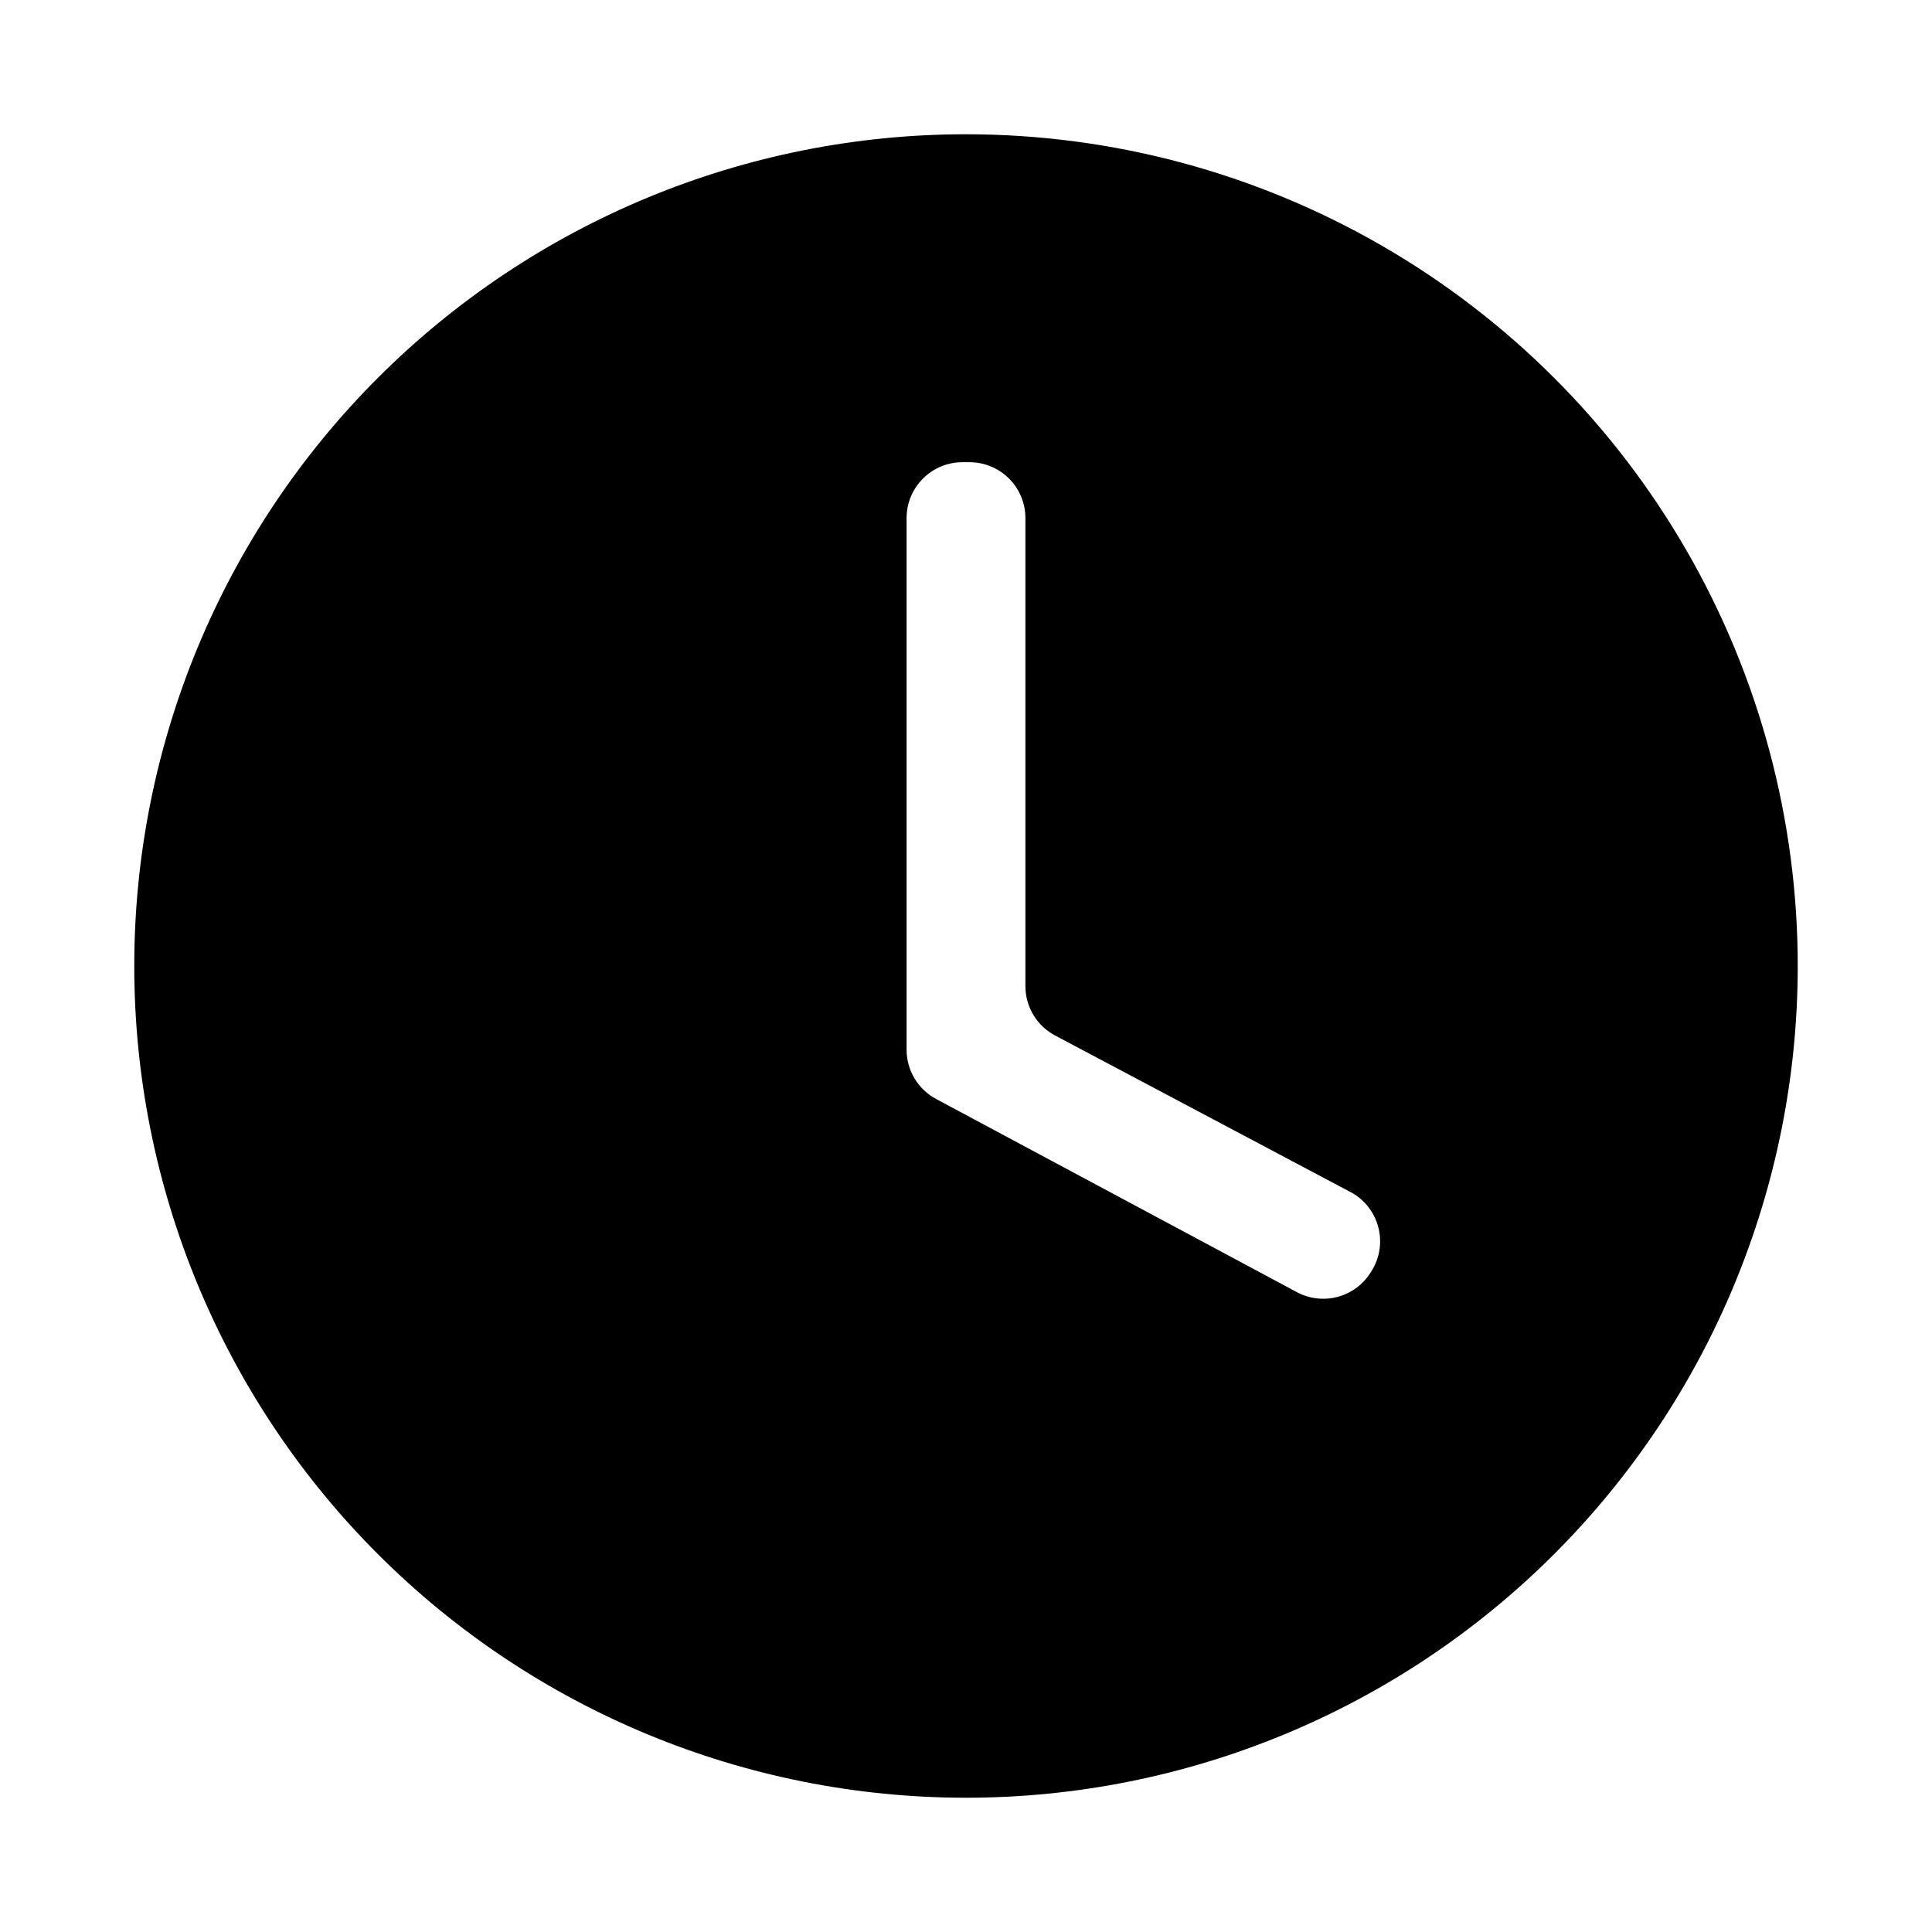
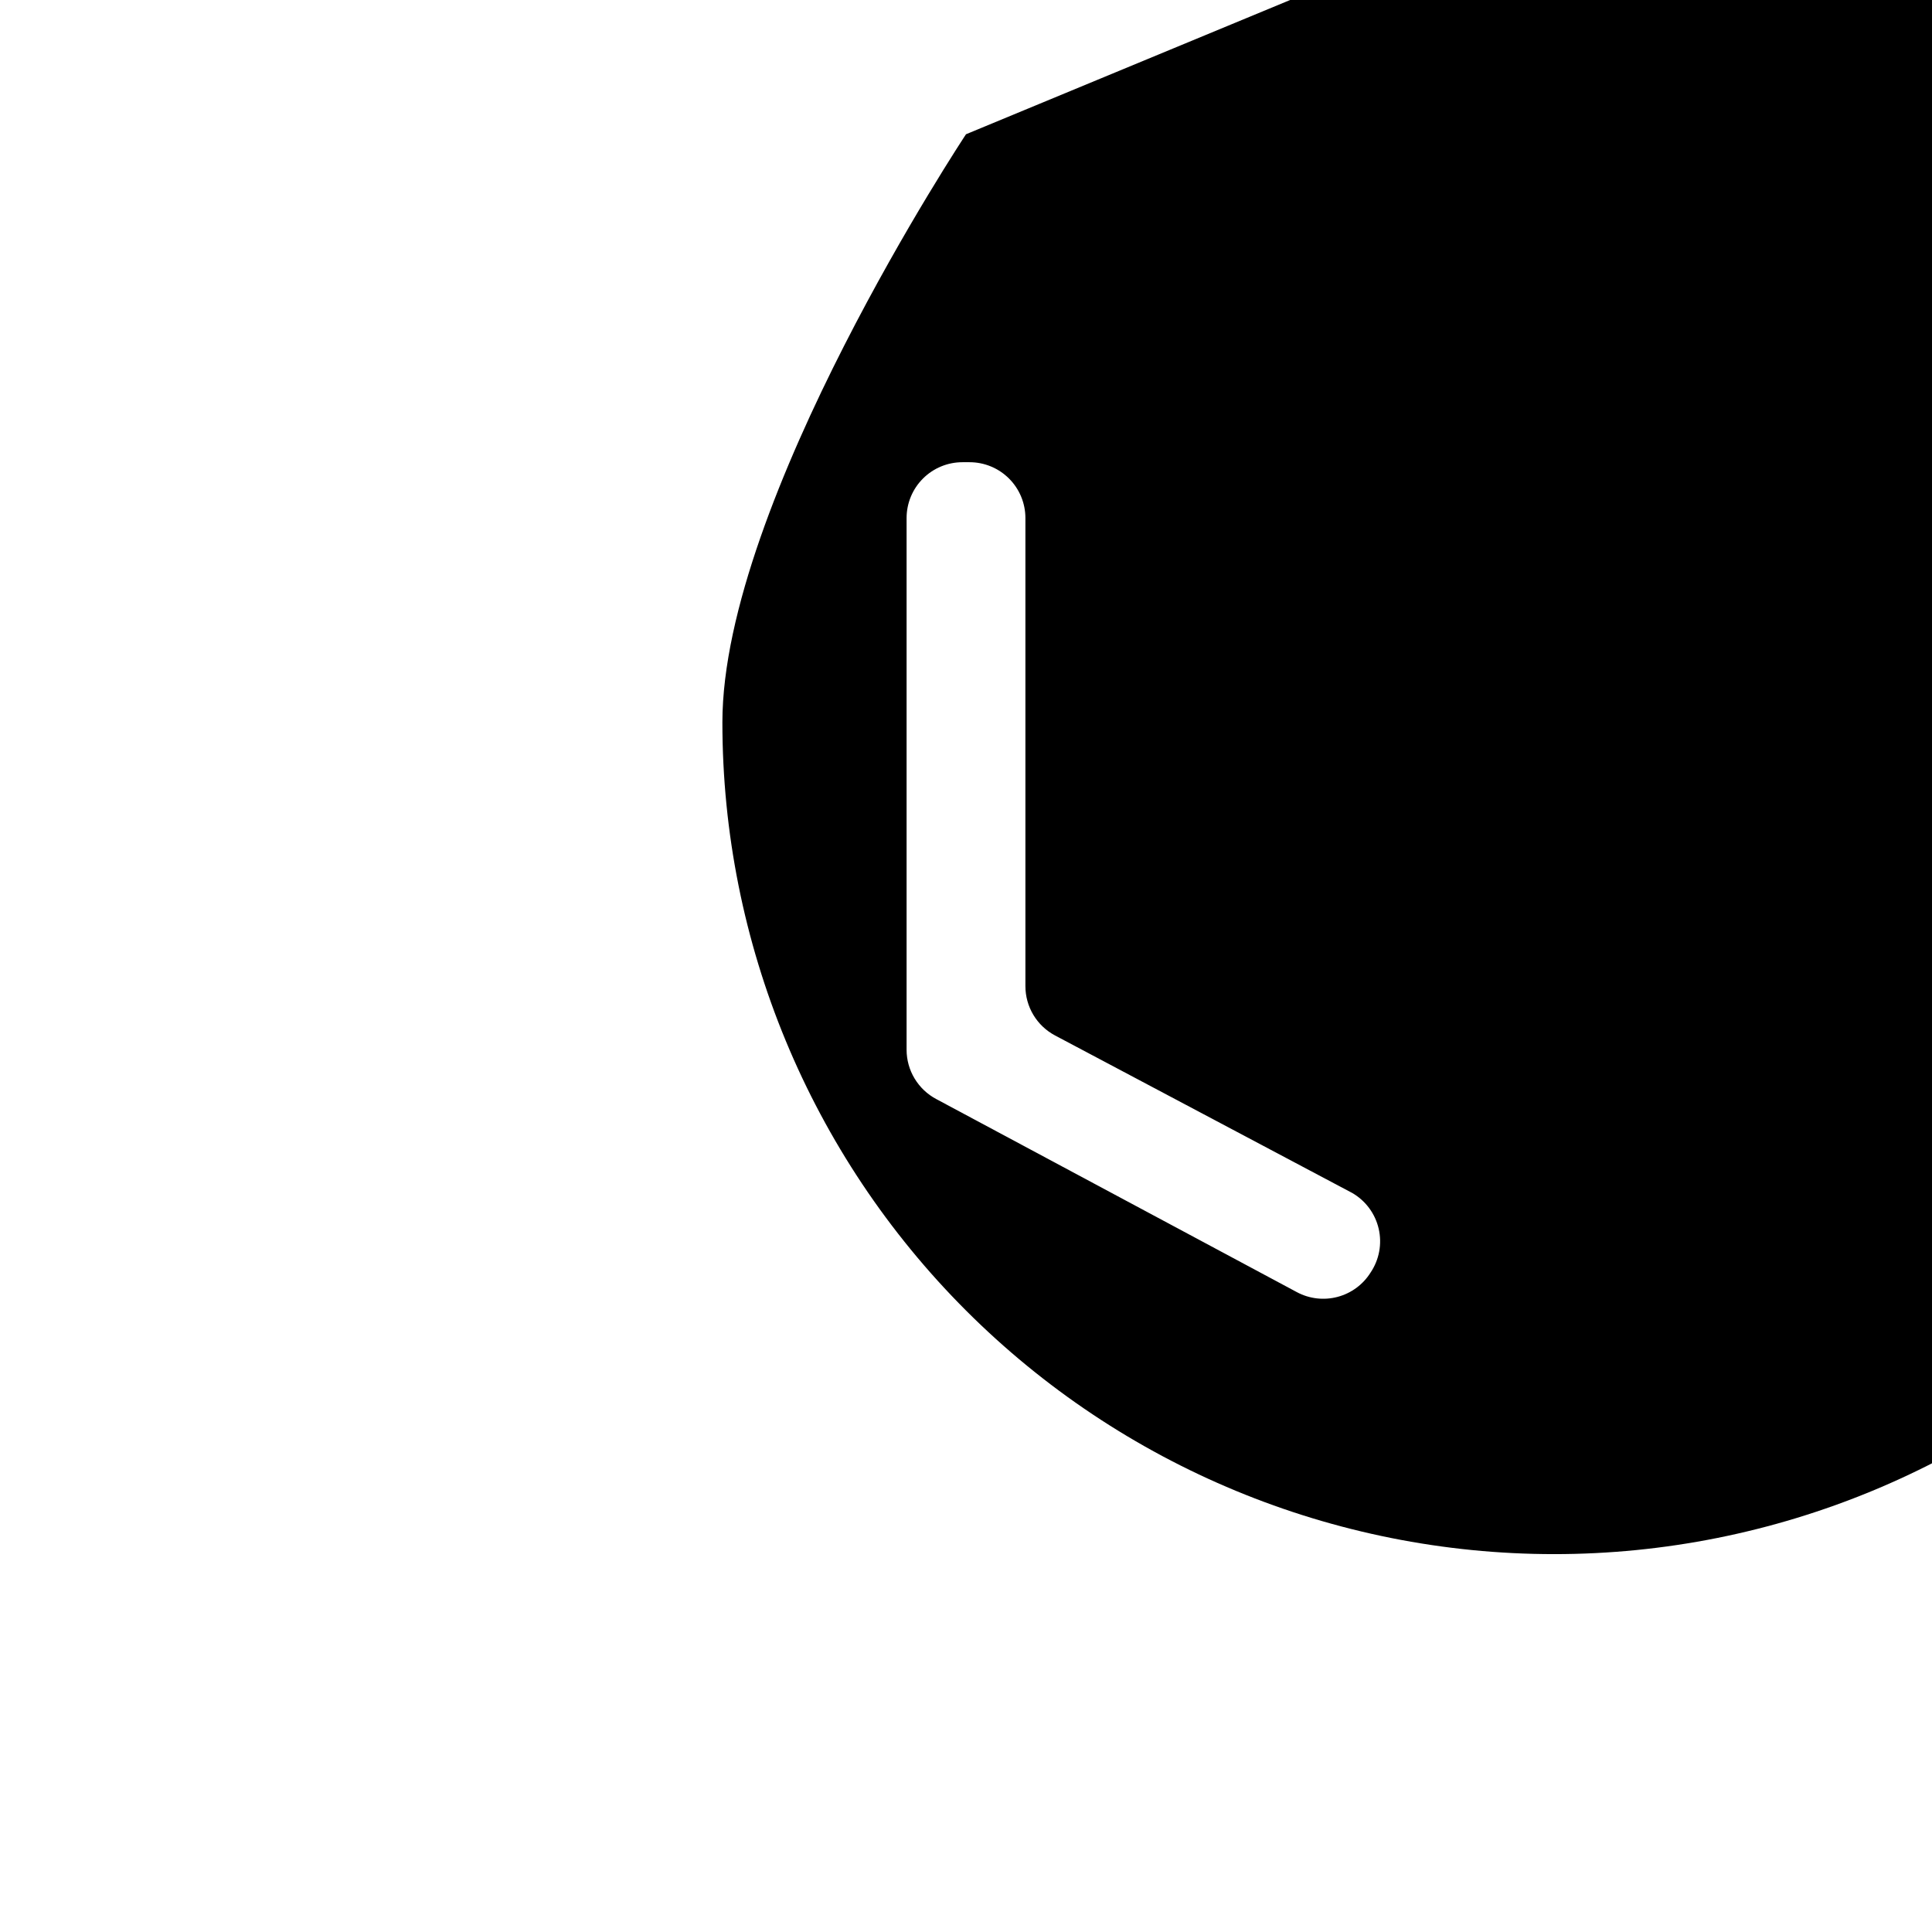
<svg xmlns="http://www.w3.org/2000/svg" fill="#000000" width="800px" height="800px" version="1.1" viewBox="144 144 512 512">
-   <path d="m400 179.58c-58.461 0-114.52 23.223-155.86 64.559s-64.559 97.398-64.559 155.86c0 58.457 23.223 114.52 64.559 155.86 41.336 41.336 97.398 64.559 155.86 64.559 58.457 0 114.52-23.223 155.86-64.559 41.336-41.336 64.559-97.398 64.559-155.86 0-38.691-10.184-76.703-29.527-110.21-19.348-33.508-47.172-61.332-80.68-80.676-33.508-19.348-71.516-29.531-110.21-29.531zm107.22 301.66h-0.004c-1.988 3.18-5.113 5.481-8.734 6.445-3.625 0.965-7.481 0.52-10.789-1.25l-95.566-51.168c-2.375-1.258-4.359-3.141-5.746-5.441-1.391-2.301-2.121-4.938-2.125-7.625v-140.91c0-3.926 1.559-7.691 4.336-10.465 2.773-2.777 6.539-4.336 10.465-4.336h1.891-0.004c3.926 0 7.691 1.559 10.465 4.336 2.777 2.773 4.336 6.539 4.336 10.465v124.06c0.004 2.688 0.734 5.324 2.121 7.625 1.387 2.305 3.375 4.184 5.75 5.441l78.719 41.723h0.004c3.555 2.051 6.102 5.488 7.027 9.488s0.148 8.203-2.148 11.609z" />
+   <path d="m400 179.58s-64.559 97.398-64.559 155.86c0 58.457 23.223 114.52 64.559 155.86 41.336 41.336 97.398 64.559 155.86 64.559 58.457 0 114.52-23.223 155.86-64.559 41.336-41.336 64.559-97.398 64.559-155.86 0-38.691-10.184-76.703-29.527-110.21-19.348-33.508-47.172-61.332-80.68-80.676-33.508-19.348-71.516-29.531-110.21-29.531zm107.22 301.66h-0.004c-1.988 3.18-5.113 5.481-8.734 6.445-3.625 0.965-7.481 0.52-10.789-1.25l-95.566-51.168c-2.375-1.258-4.359-3.141-5.746-5.441-1.391-2.301-2.121-4.938-2.125-7.625v-140.91c0-3.926 1.559-7.691 4.336-10.465 2.773-2.777 6.539-4.336 10.465-4.336h1.891-0.004c3.926 0 7.691 1.559 10.465 4.336 2.777 2.773 4.336 6.539 4.336 10.465v124.06c0.004 2.688 0.734 5.324 2.121 7.625 1.387 2.305 3.375 4.184 5.75 5.441l78.719 41.723h0.004c3.555 2.051 6.102 5.488 7.027 9.488s0.148 8.203-2.148 11.609z" />
</svg>